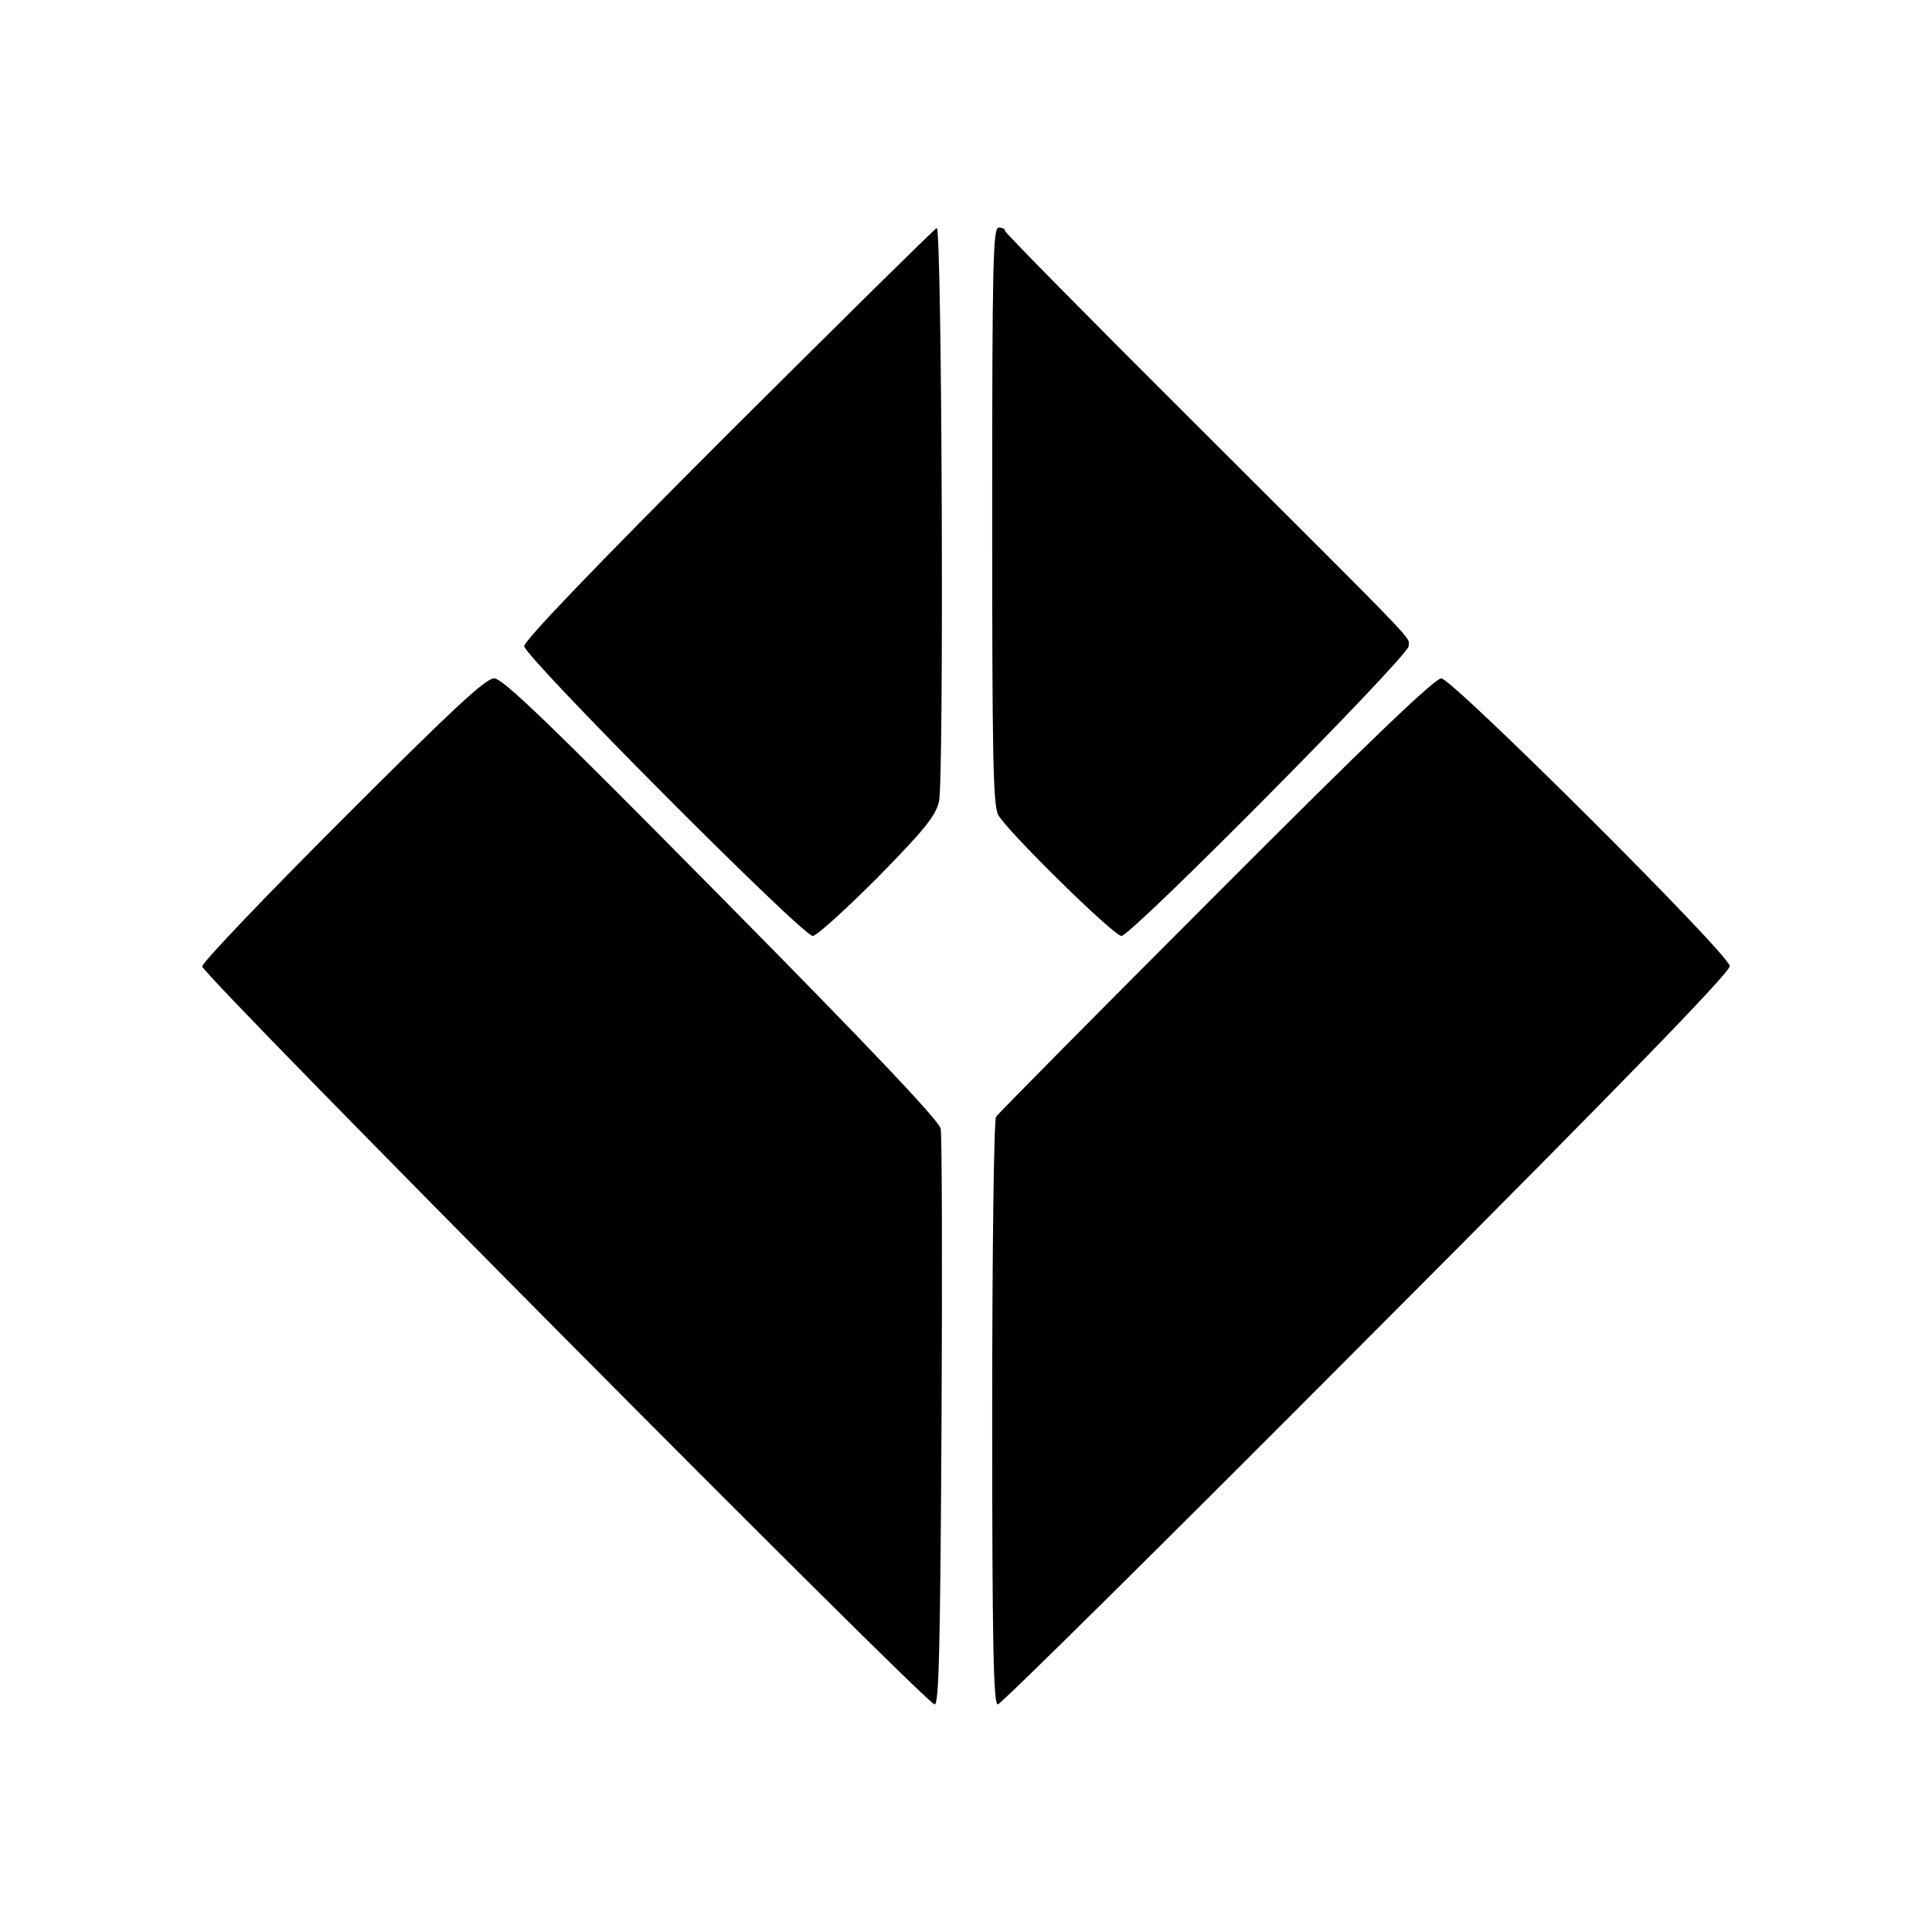
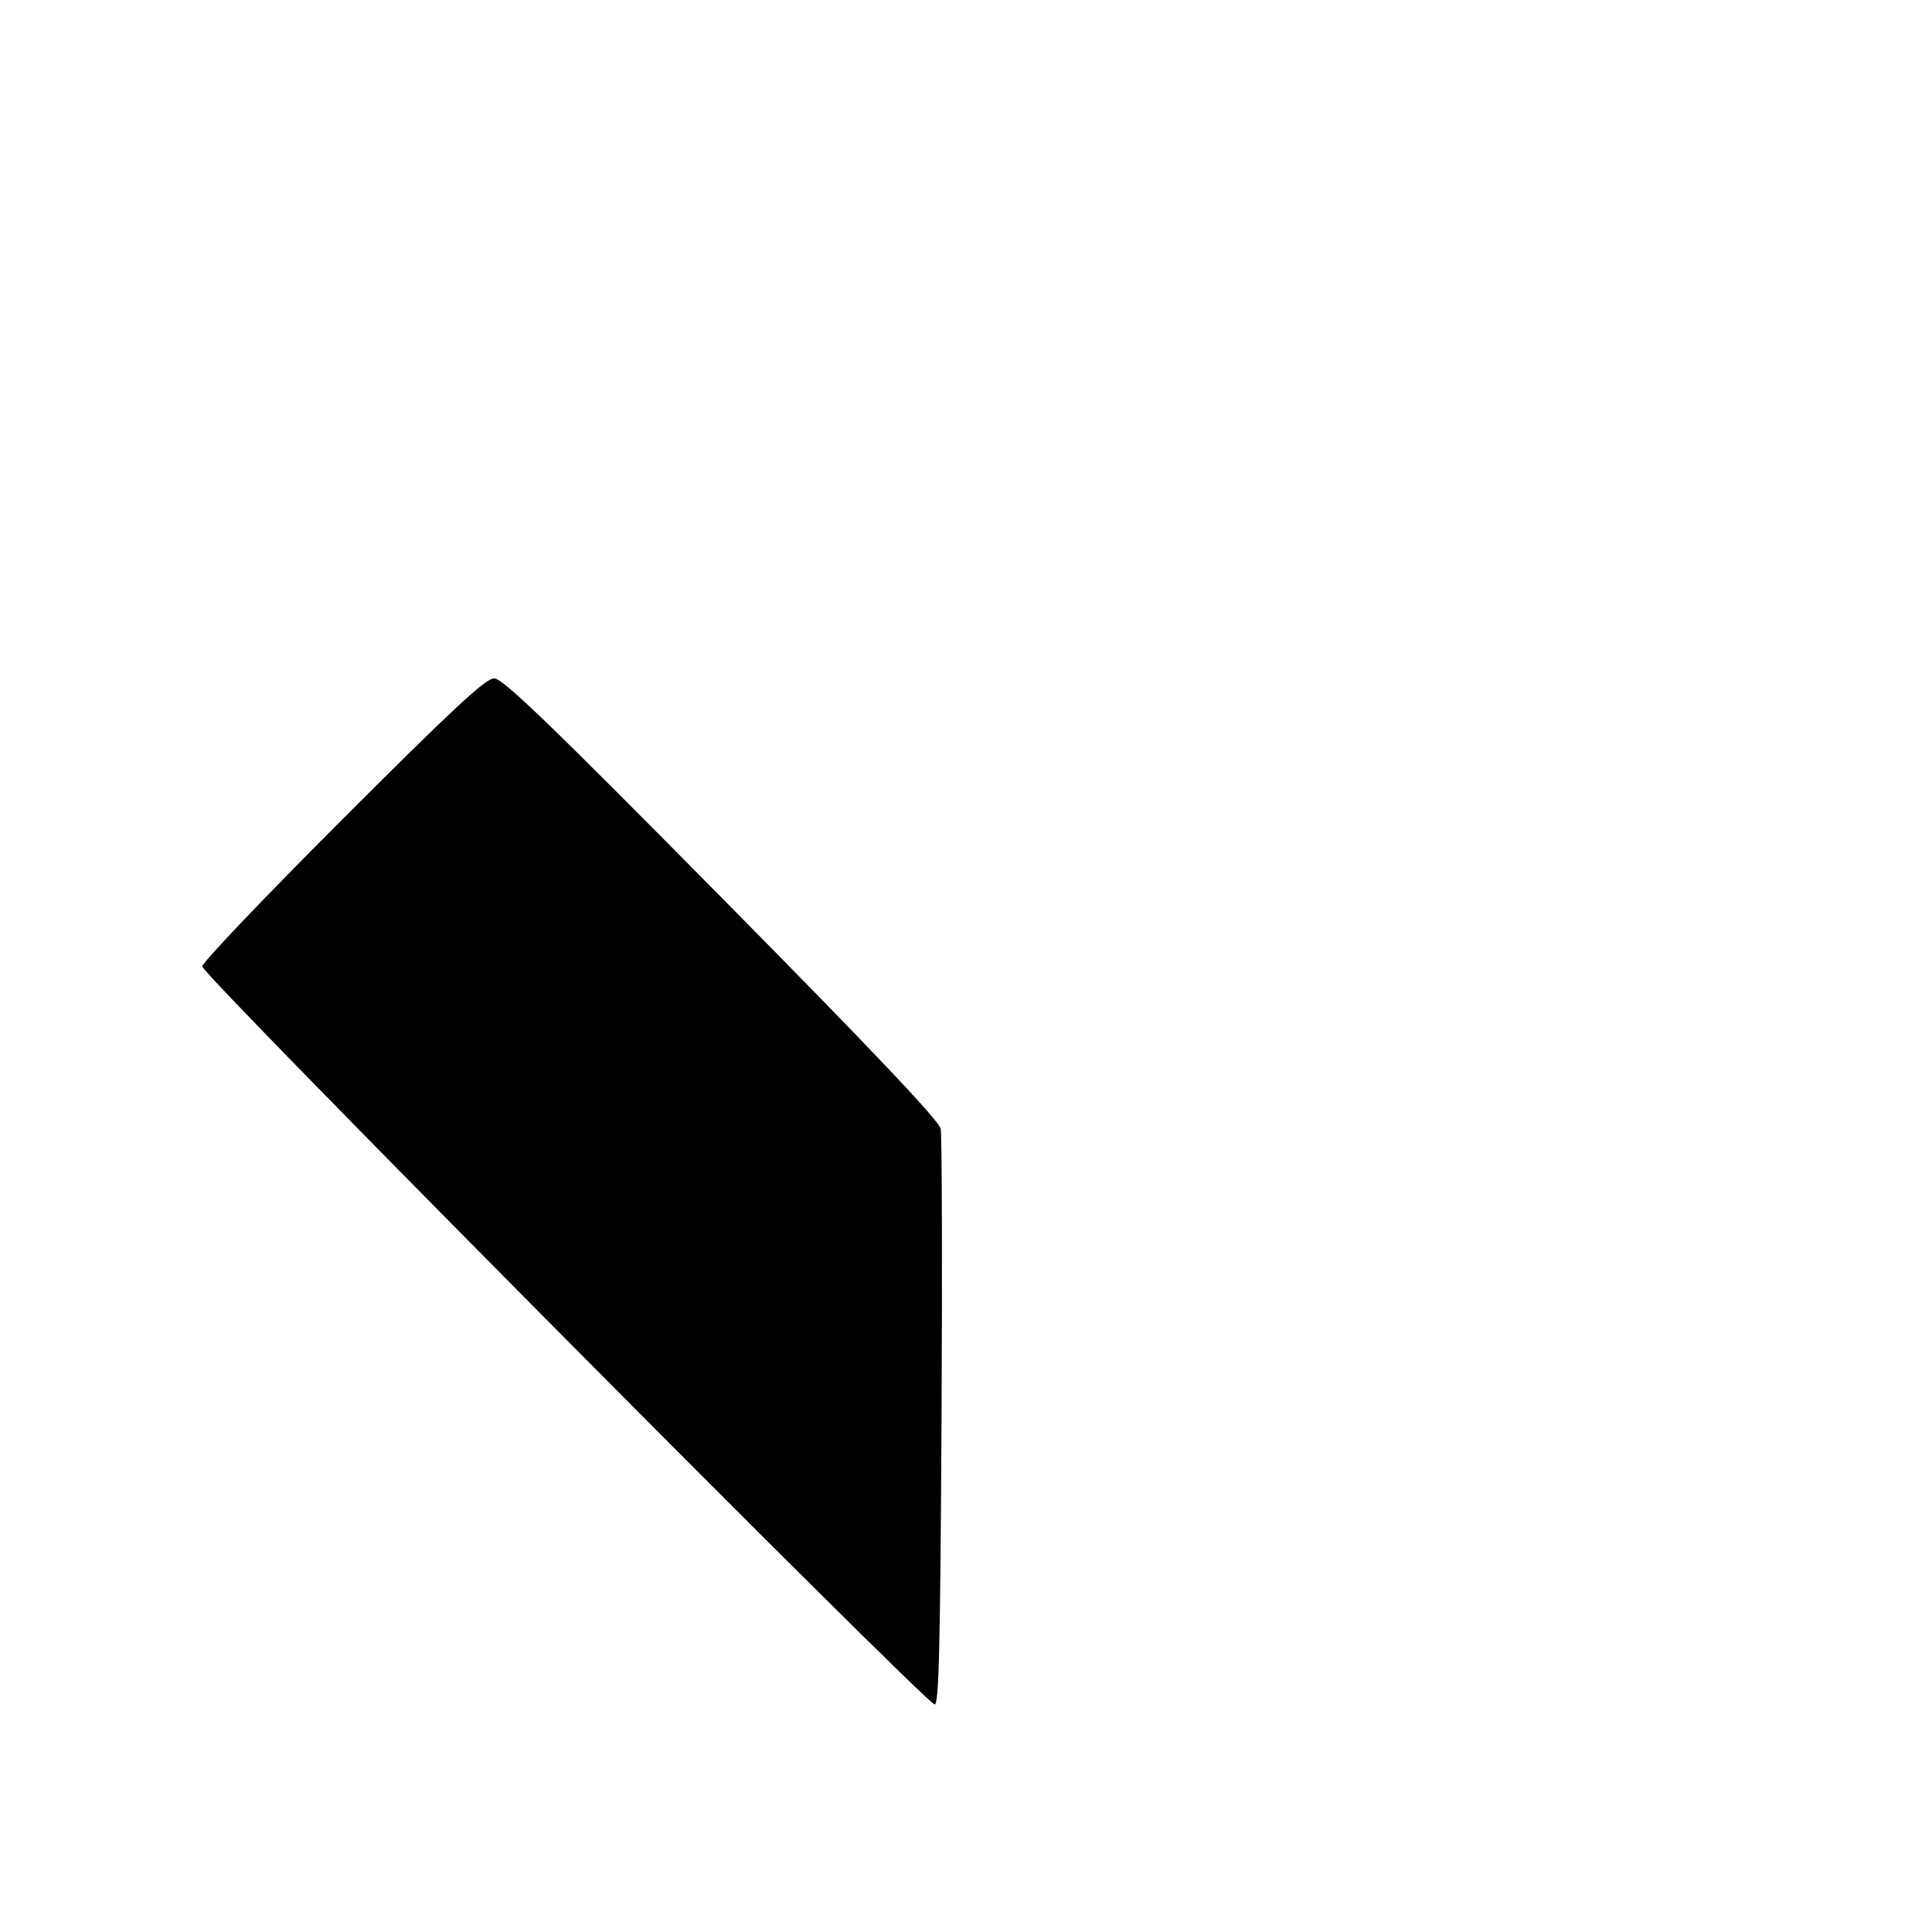
<svg xmlns="http://www.w3.org/2000/svg" id="ec609ej3ynp1" viewBox="0 0 450 450" shape-rendering="geometricPrecision" text-rendering="geometricPrecision">
  <g id="ec609ej3ynp2" transform="matrix(0.1 0 0 -0.1 0 604)">
-     <path id="ec609ej3ynp3" d="M2477,4912C2166,4601,2000,4428,2000,4415C2000,4391,2648,3740,2672,3740C2681,3740,2748,3801,2822,3875C2931,3986,2957,4018,2966,4052C2978,4098,2973,5391,2961,5389C2958,5389,2740,5174,2477,4912Z" transform="matrix(1 0 0 1 -779.006 120)" fill="rgb(0,0,0)" stroke="none" stroke-width="1" />
-     <path id="ec609ej3ynp4" d="M3090,4720C3090,4160,3092,4045,3104,4022C3123,3986,3373,3740,3391,3740C3414,3740,4060,4392,4060,4415C4060,4439,4100,4397,3561,4935C3318,5177,3120,5378,3120,5382C3120,5387,3113,5390,3105,5390C3092,5390,3090,5309,3090,4720Z" transform="matrix(1 0 0 1 -779.006 120)" fill="rgb(0,0,0)" stroke="none" stroke-width="1" />
    <path id="ec609ej3ynp5" d="M1577,4012C1397,3832,1250,3678,1250,3669C1250,3649,2937,1950,2956,1950C2966,1950,2969,2080,2972,2608C2974,2969,2973,3277,2970,3291C2967,3309,2805,3480,2460,3829C2061,4233,1950,4340,1930,4340C1910,4340,1833,4268,1577,4012Z" transform="matrix(1 0 0 1 -779.006 120)" fill="rgb(0,0,0)" stroke="none" stroke-width="1" />
-     <path id="ec609ej3ynp6" d="M3611,3836C3334,3559,3104,3326,3099,3319C3094,3311,3090,3000,3090,2628C3090,2088,3093,1950,3103,1950C3110,1950,3497,2333,3963,2801C4571,3410,4810,3657,4808,3670C4803,3701,4161,4340,4136,4340C4121,4340,3964,4190,3611,3836Z" transform="matrix(1 0 0 1 -779.006 120)" fill="rgb(0,0,0)" stroke="none" stroke-width="1" />
  </g>
</svg>